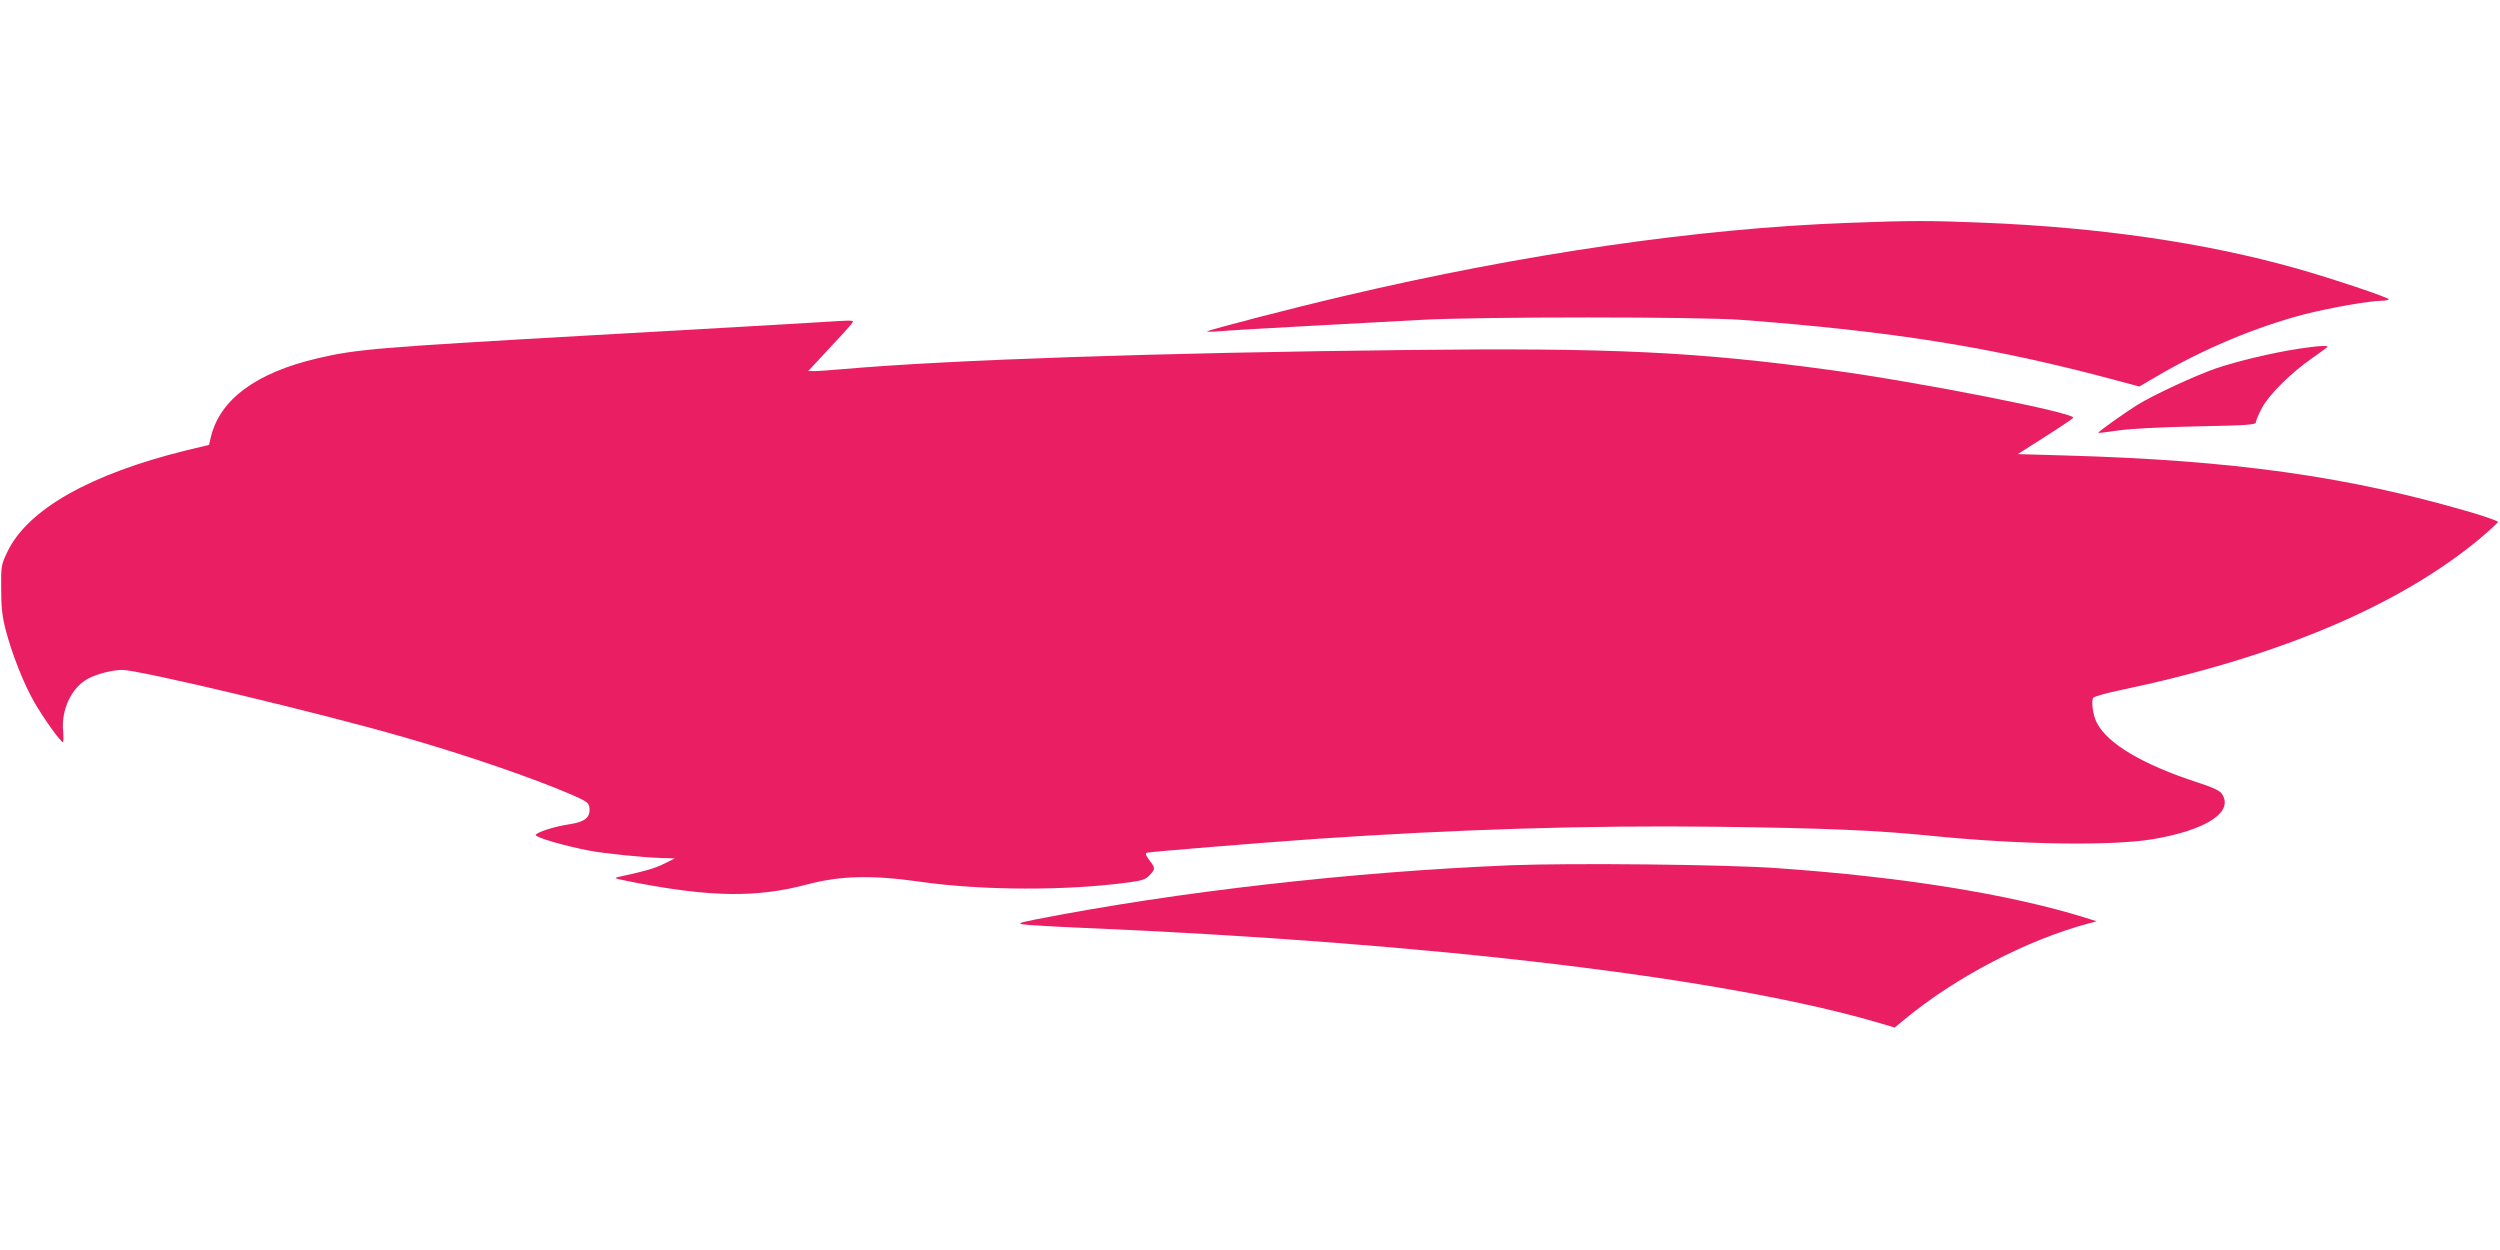
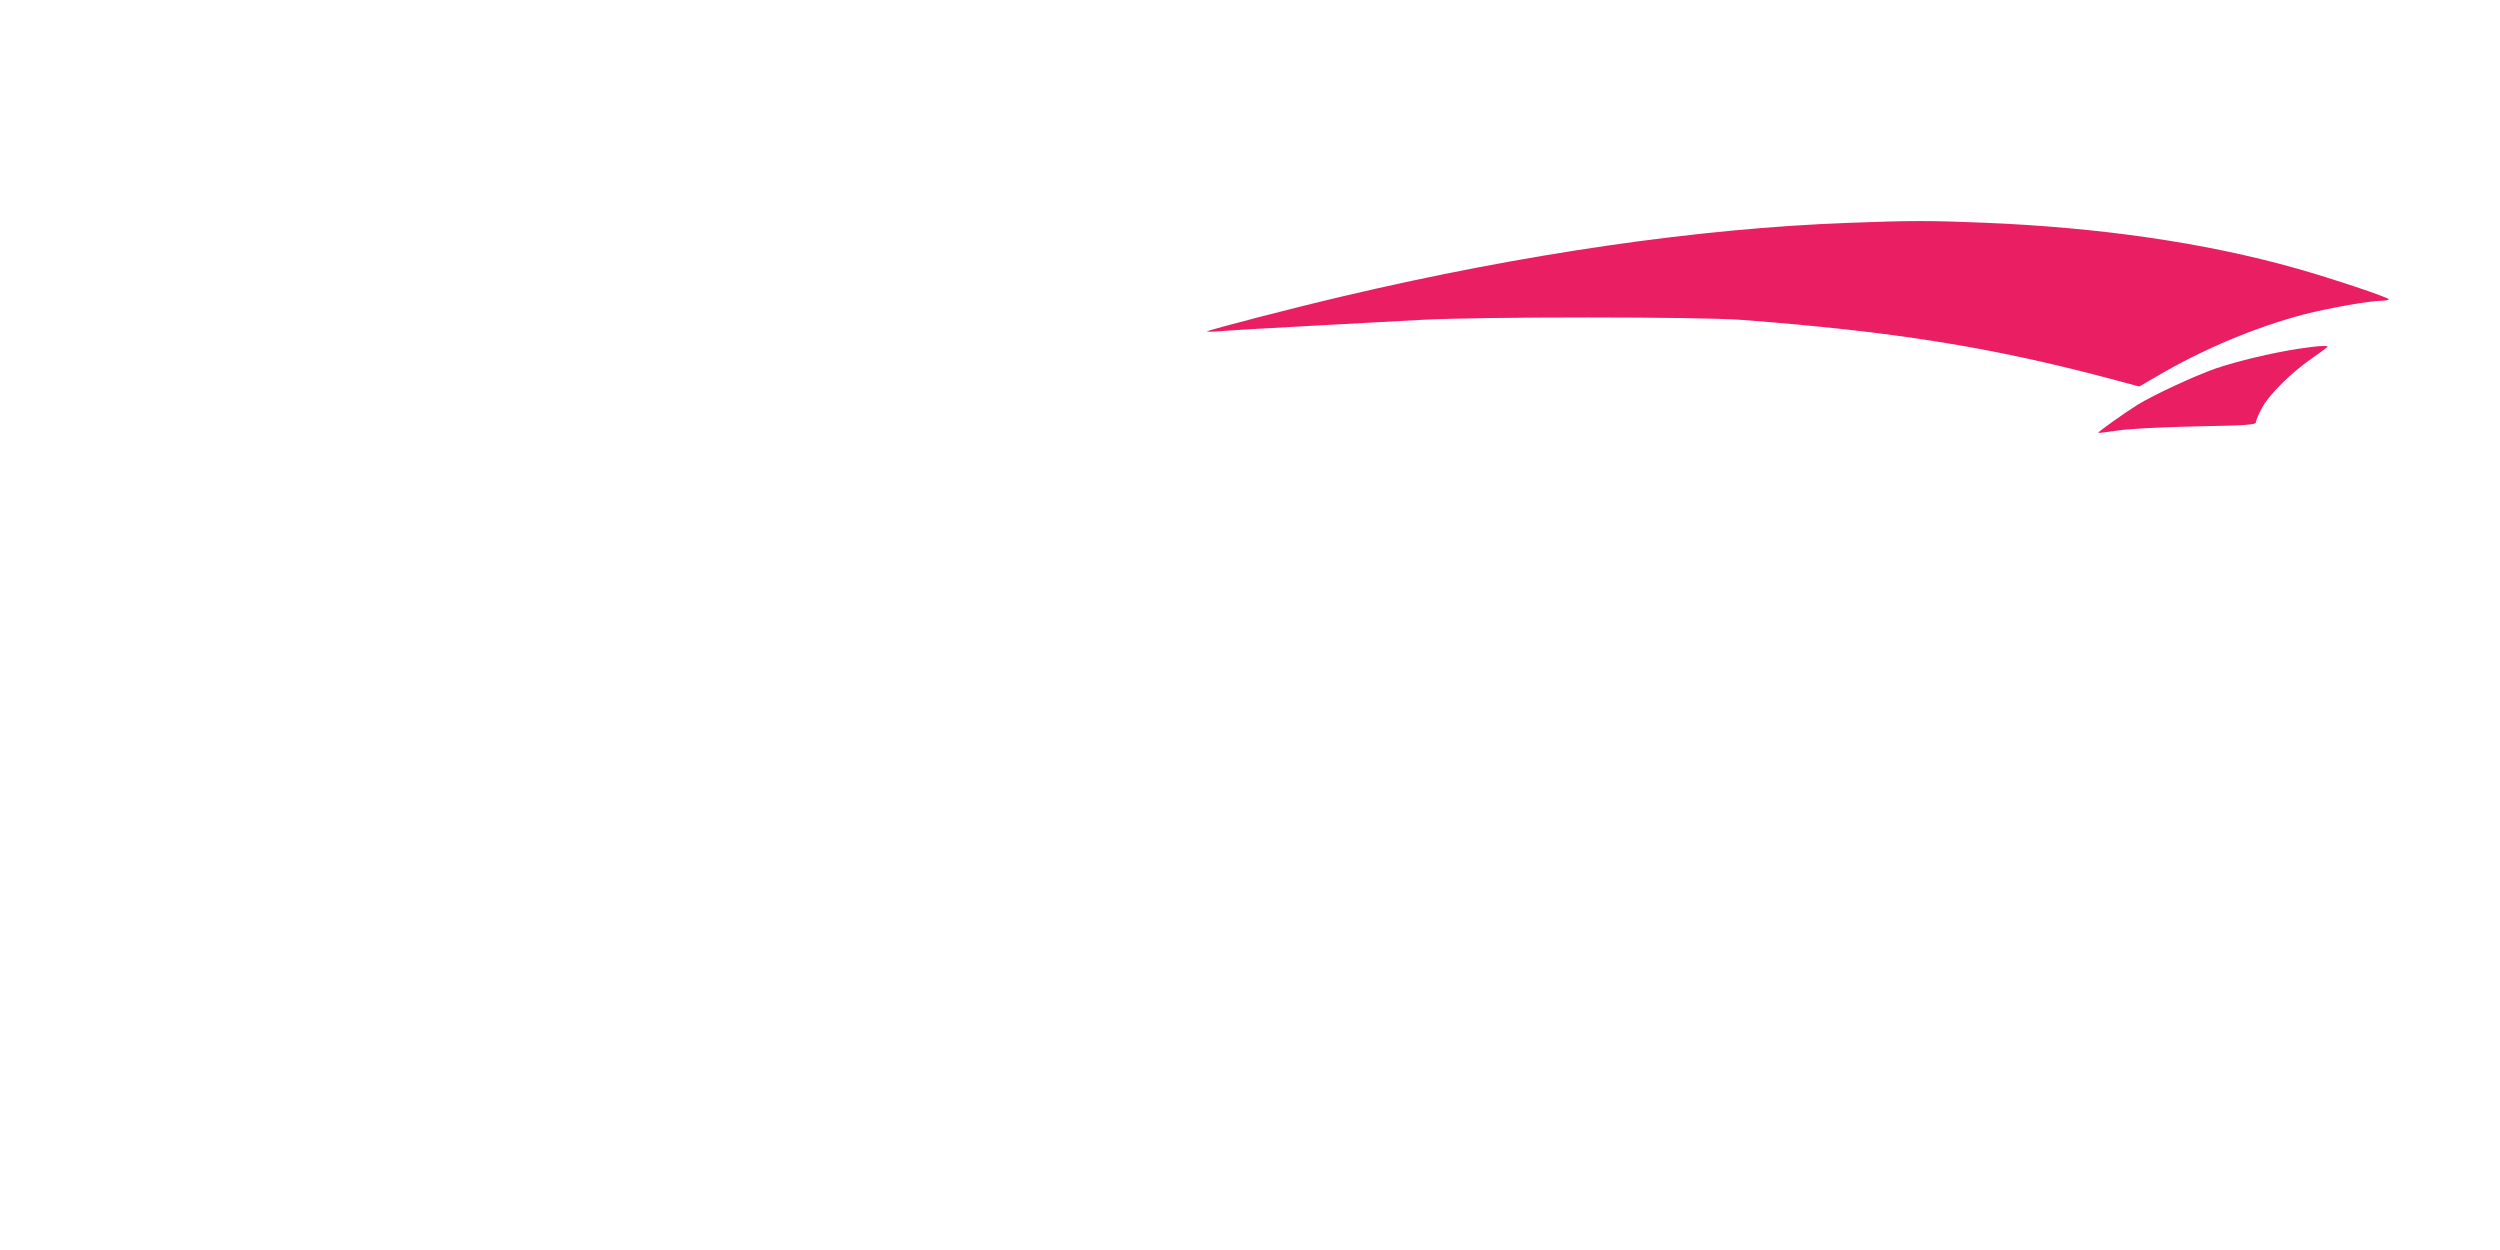
<svg xmlns="http://www.w3.org/2000/svg" version="1.0" width="1280pt" height="640pt" viewBox="0 0 1280 640" preserveAspectRatio="xMidYMid meet">
  <g transform="translate(0,640) scale(0.1,-0.1)" fill="#e91e63" stroke="none">
    <path d="M9465 5259 c-766 -28 -1659 -157 -2585 -375 -253 -59 -692 -173 -700 -181 -3 -2 27 -2 65 1 39 4 234 15 435 26 201 11 466 25 590 32 304 17 1430 17 1650 0 775 -59 1274 -139 1884 -301 l149 -40 91 53 c236 139 509 253 755 317 125 32 334 69 394 69 20 0 37 4 37 8 0 9 -293 107 -470 157 -467 132 -1009 211 -1610 235 -269 11 -372 11 -685 -1z" />
-     <path d="M4175 4749 c-127 -8 -495 -29 -1205 -69 -1035 -59 -1148 -68 -1346 -115 -314 -74 -497 -210 -544 -401 l-10 -42 -113 -27 c-496 -122 -817 -304 -920 -522 -31 -65 -32 -73 -31 -188 0 -92 5 -141 23 -210 33 -125 92 -275 146 -369 46 -81 135 -205 147 -206 3 0 4 26 1 58 -10 111 45 225 131 269 44 23 124 43 172 43 88 0 1016 -221 1444 -345 318 -91 660 -209 855 -293 82 -36 90 -42 93 -69 5 -48 -23 -71 -101 -83 -81 -12 -169 -41 -174 -55 -4 -12 149 -56 267 -79 85 -16 270 -35 375 -39 l70 -2 -56 -28 c-50 -24 -94 -37 -224 -65 -38 -8 -34 -9 79 -31 389 -75 623 -77 876 -10 173 46 333 50 585 14 317 -45 746 -46 1064 -3 68 9 88 16 107 37 30 32 30 36 -2 78 -18 24 -21 34 -12 37 16 5 570 50 868 71 722 49 1391 70 2050 62 557 -7 820 -18 1105 -47 449 -45 923 -52 1131 -16 274 47 414 140 349 233 -10 15 -51 34 -124 57 -281 92 -460 198 -515 305 -20 37 -30 111 -19 128 5 7 65 24 133 38 807 169 1427 430 1843 774 53 45 97 85 97 89 0 4 -64 27 -142 50 -626 183 -1215 266 -2075 290 l-242 7 140 89 c77 49 142 93 144 97 15 24 -789 183 -1240 244 -686 94 -1126 115 -2170 103 -1273 -14 -2344 -50 -2890 -98 -60 -5 -125 -10 -144 -10 l-33 0 103 111 c57 60 110 119 118 130 16 22 30 21 -184 8z" />
    <path d="M11766 4614 c-140 -22 -310 -63 -420 -100 -109 -38 -320 -136 -401 -186 -69 -43 -206 -141 -202 -144 1 -2 48 4 102 12 62 9 216 17 403 21 256 5 302 8 302 21 0 8 14 41 31 73 36 68 148 179 254 253 39 27 74 53 80 58 13 11 -44 8 -149 -8z" />
-     <path d="M7740 1970 c-816 -33 -1710 -135 -2440 -278 -83 -17 -91 -20 -60 -25 19 -3 150 -11 290 -17 1801 -76 3317 -257 4103 -491 l68 -20 47 39 c263 218 629 409 942 493 l45 12 -60 19 c-388 120 -932 208 -1575 253 -259 19 -1055 27 -1360 15z" />
  </g>
</svg>